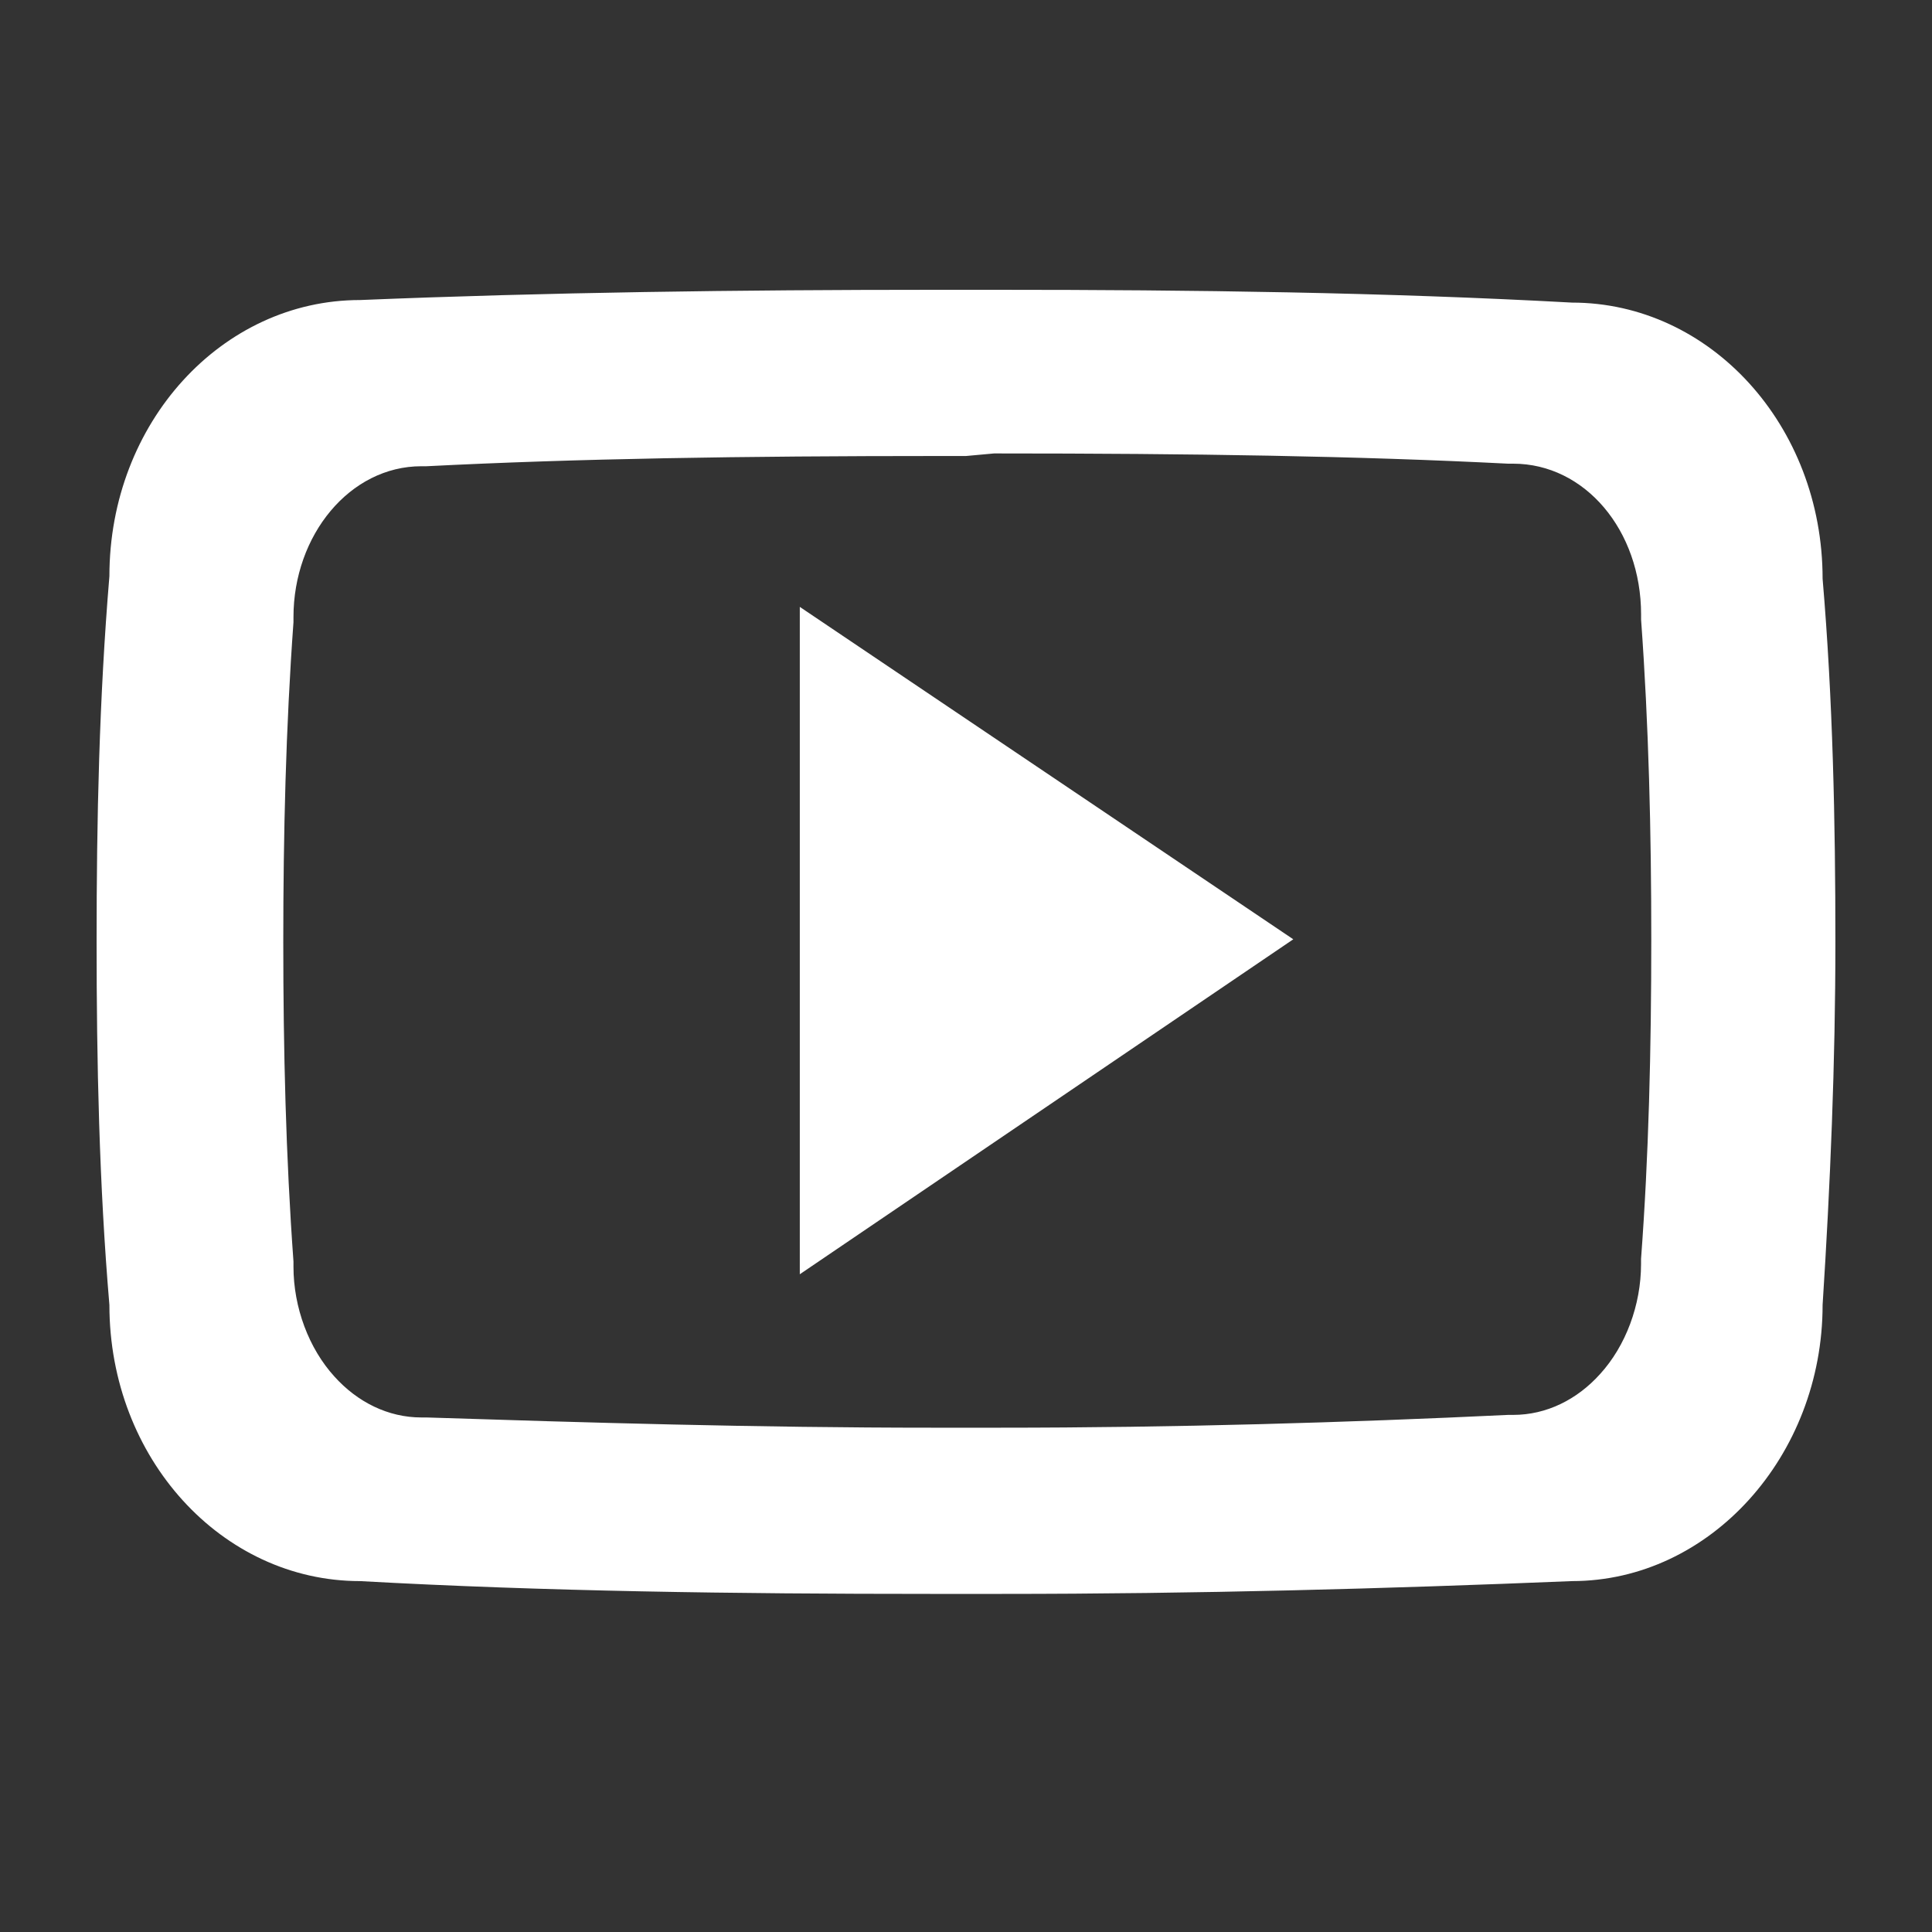
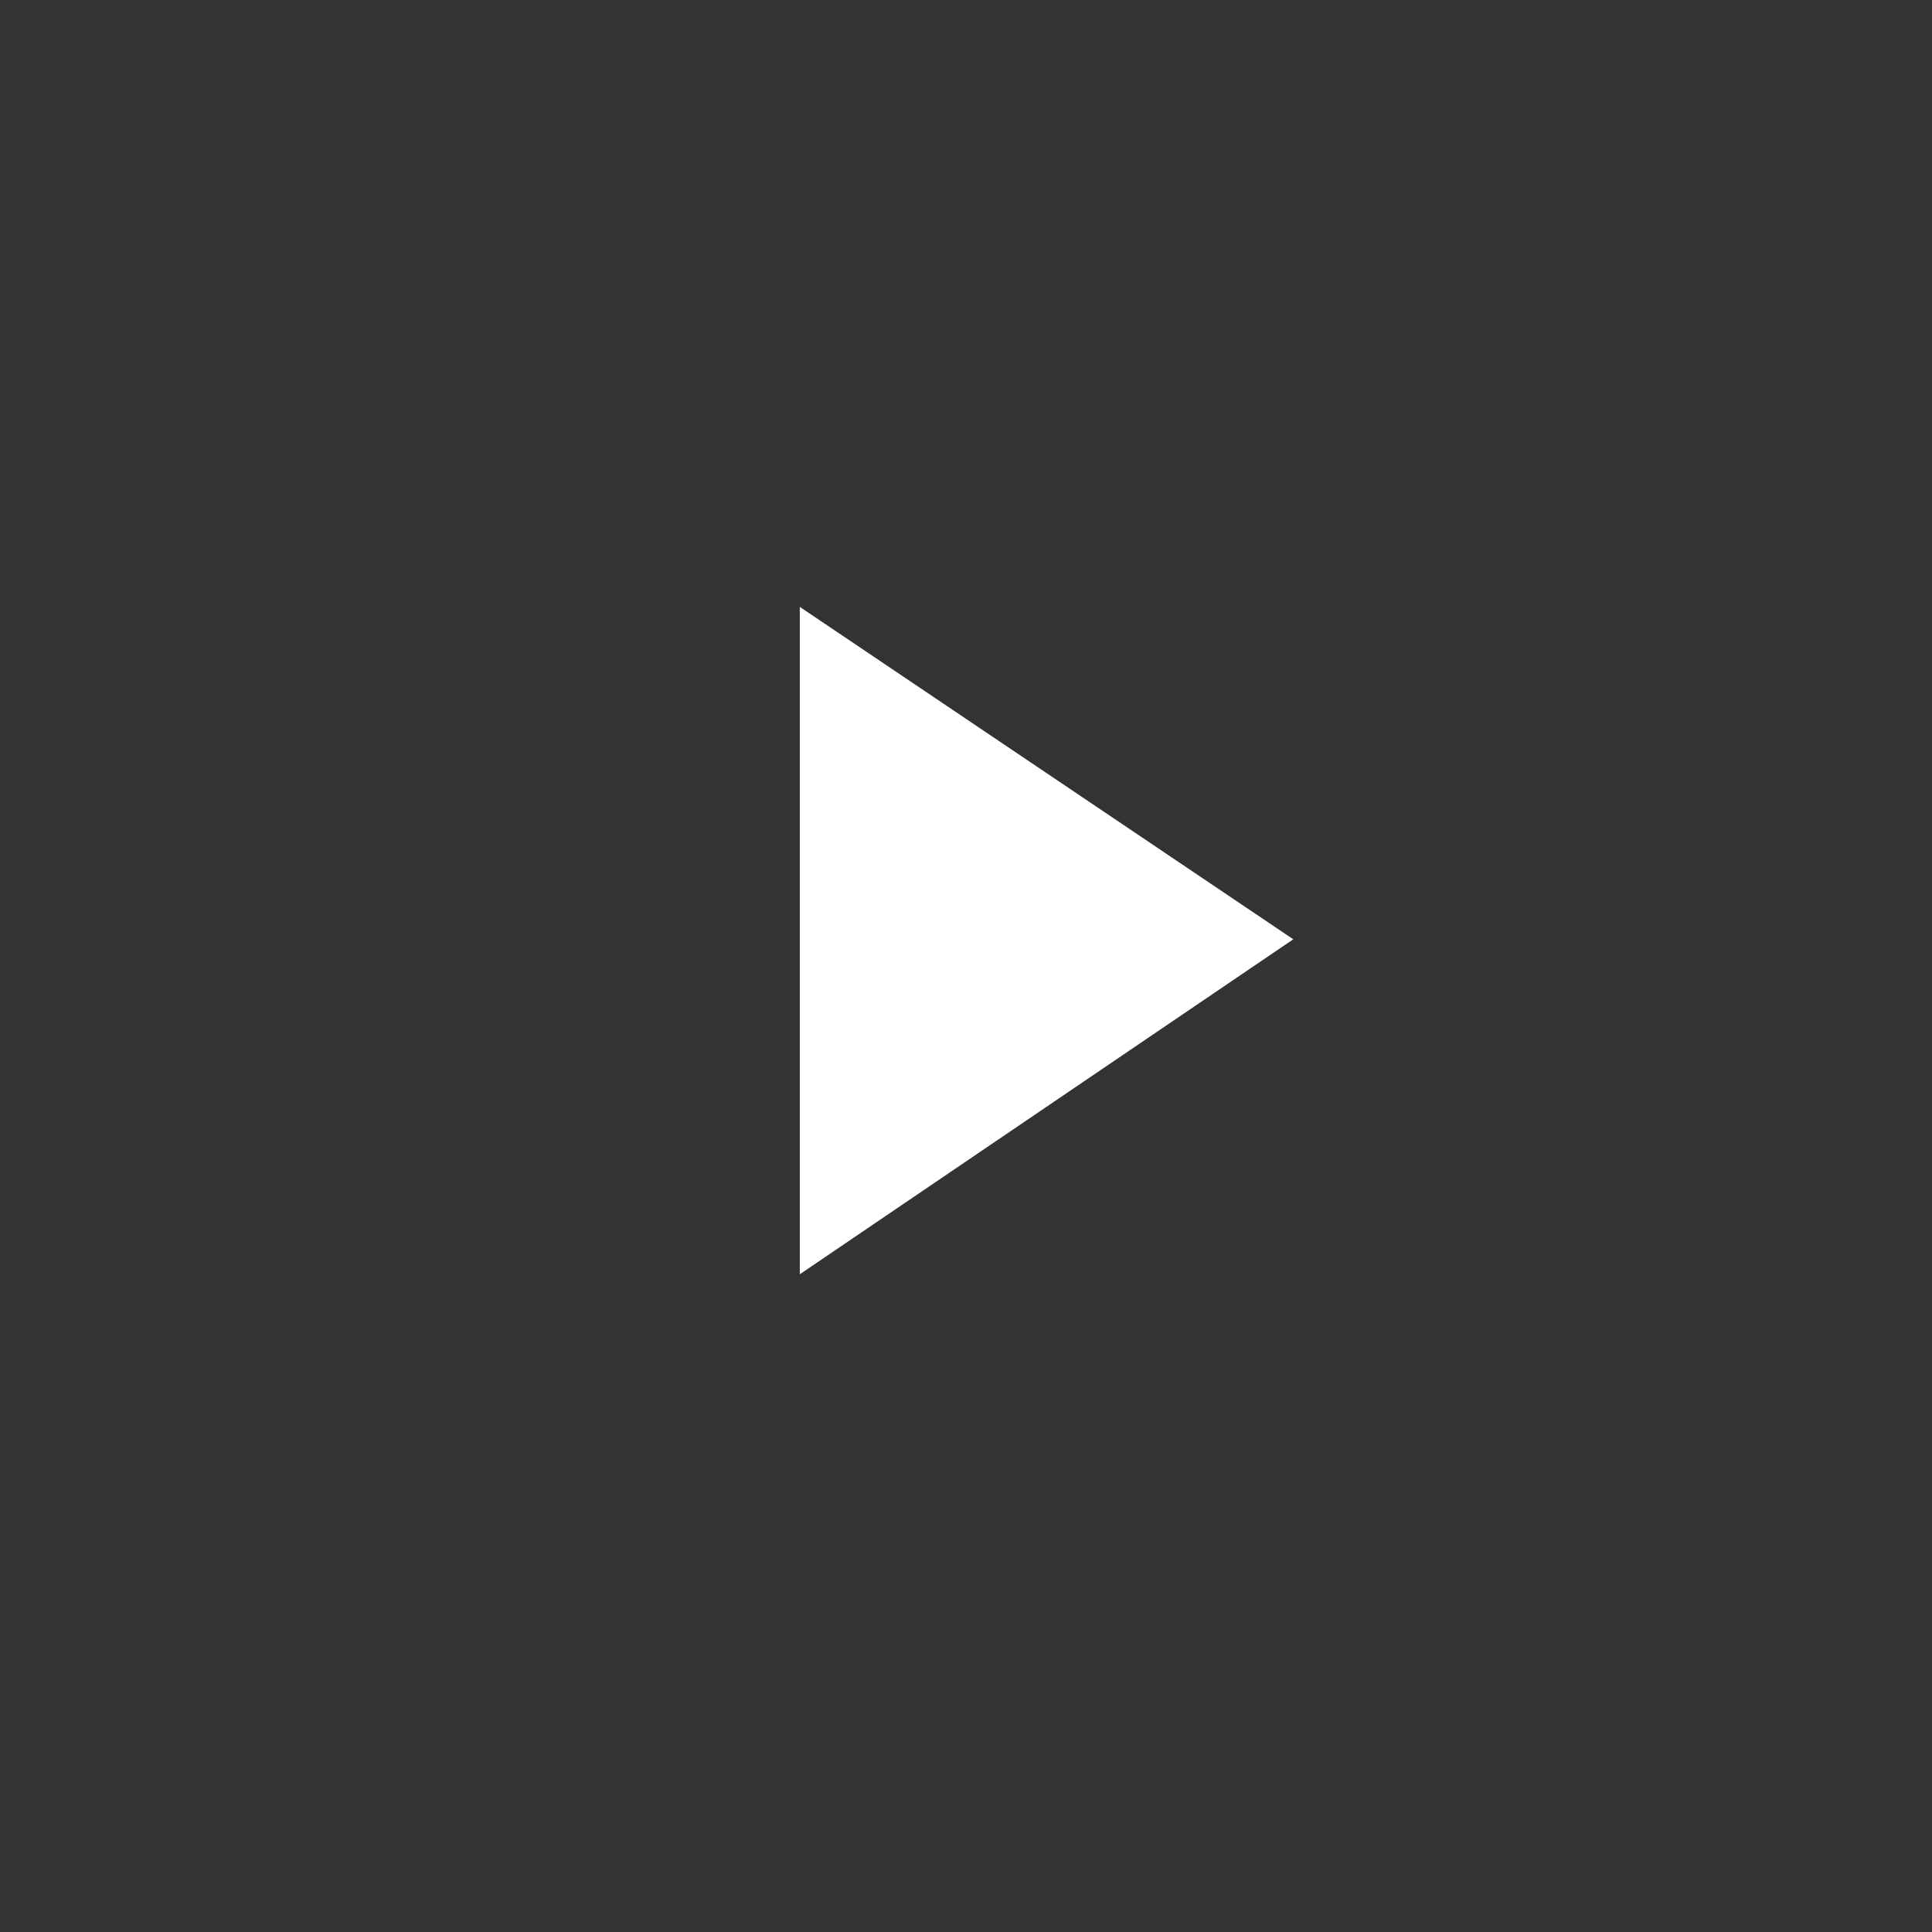
<svg xmlns="http://www.w3.org/2000/svg" fill="none" viewBox="0 0 40 40">
  <rect x="0" y="0" width="40" height="40" fill="#333333" stroke="none" />
-   <path d="M20.582 9.388c4.13 0 7.518.053 10.642.212h.105c1.483 0 2.648 1.377 2.648 3.123v.106c.158 2.171.211 4.395.211 6.618 0 2.277-.053 4.5-.212 6.618v.106c0 .847-.317 1.694-.847 2.276-.476.53-1.111.847-1.8.847h-.105c-3.336.159-6.883.265-10.536.265h-1.376c-3.653 0-7.2-.106-10.483-.212h-.105c-.689 0-1.324-.318-1.8-.847-.53-.582-.848-1.43-.848-2.276v-.106c-.158-2.17-.211-4.394-.211-6.618s.053-4.447.211-6.618v-.105c0-1.695 1.165-3.124 2.648-3.124h.105c3.124-.159 6.512-.212 10.642-.212H20l.582-.053zM20.635 6h-1.27c-4.077 0-8.047.053-11.912.212-2.859 0-5.188 2.54-5.188 5.717C2.053 14.471 2 16.96 2 19.5c0 2.488.053 5.03.265 7.518 0 3.176 2.33 5.717 5.188 5.717 3.812.212 7.782.265 11.806.265h1.482c4.024 0 7.941-.106 11.806-.265 2.859 0 5.188-2.594 5.188-5.717.16-2.489.265-5.03.265-7.518 0-2.488-.053-5.03-.265-7.518 0-3.176-2.33-5.717-5.188-5.717C28.682 6.053 24.712 6 20.635 6z" fill="#fff" />
  <path d="M16.559 26.382V12.565l10.217 6.882-10.217 6.935z" fill="#fff" />
</svg>